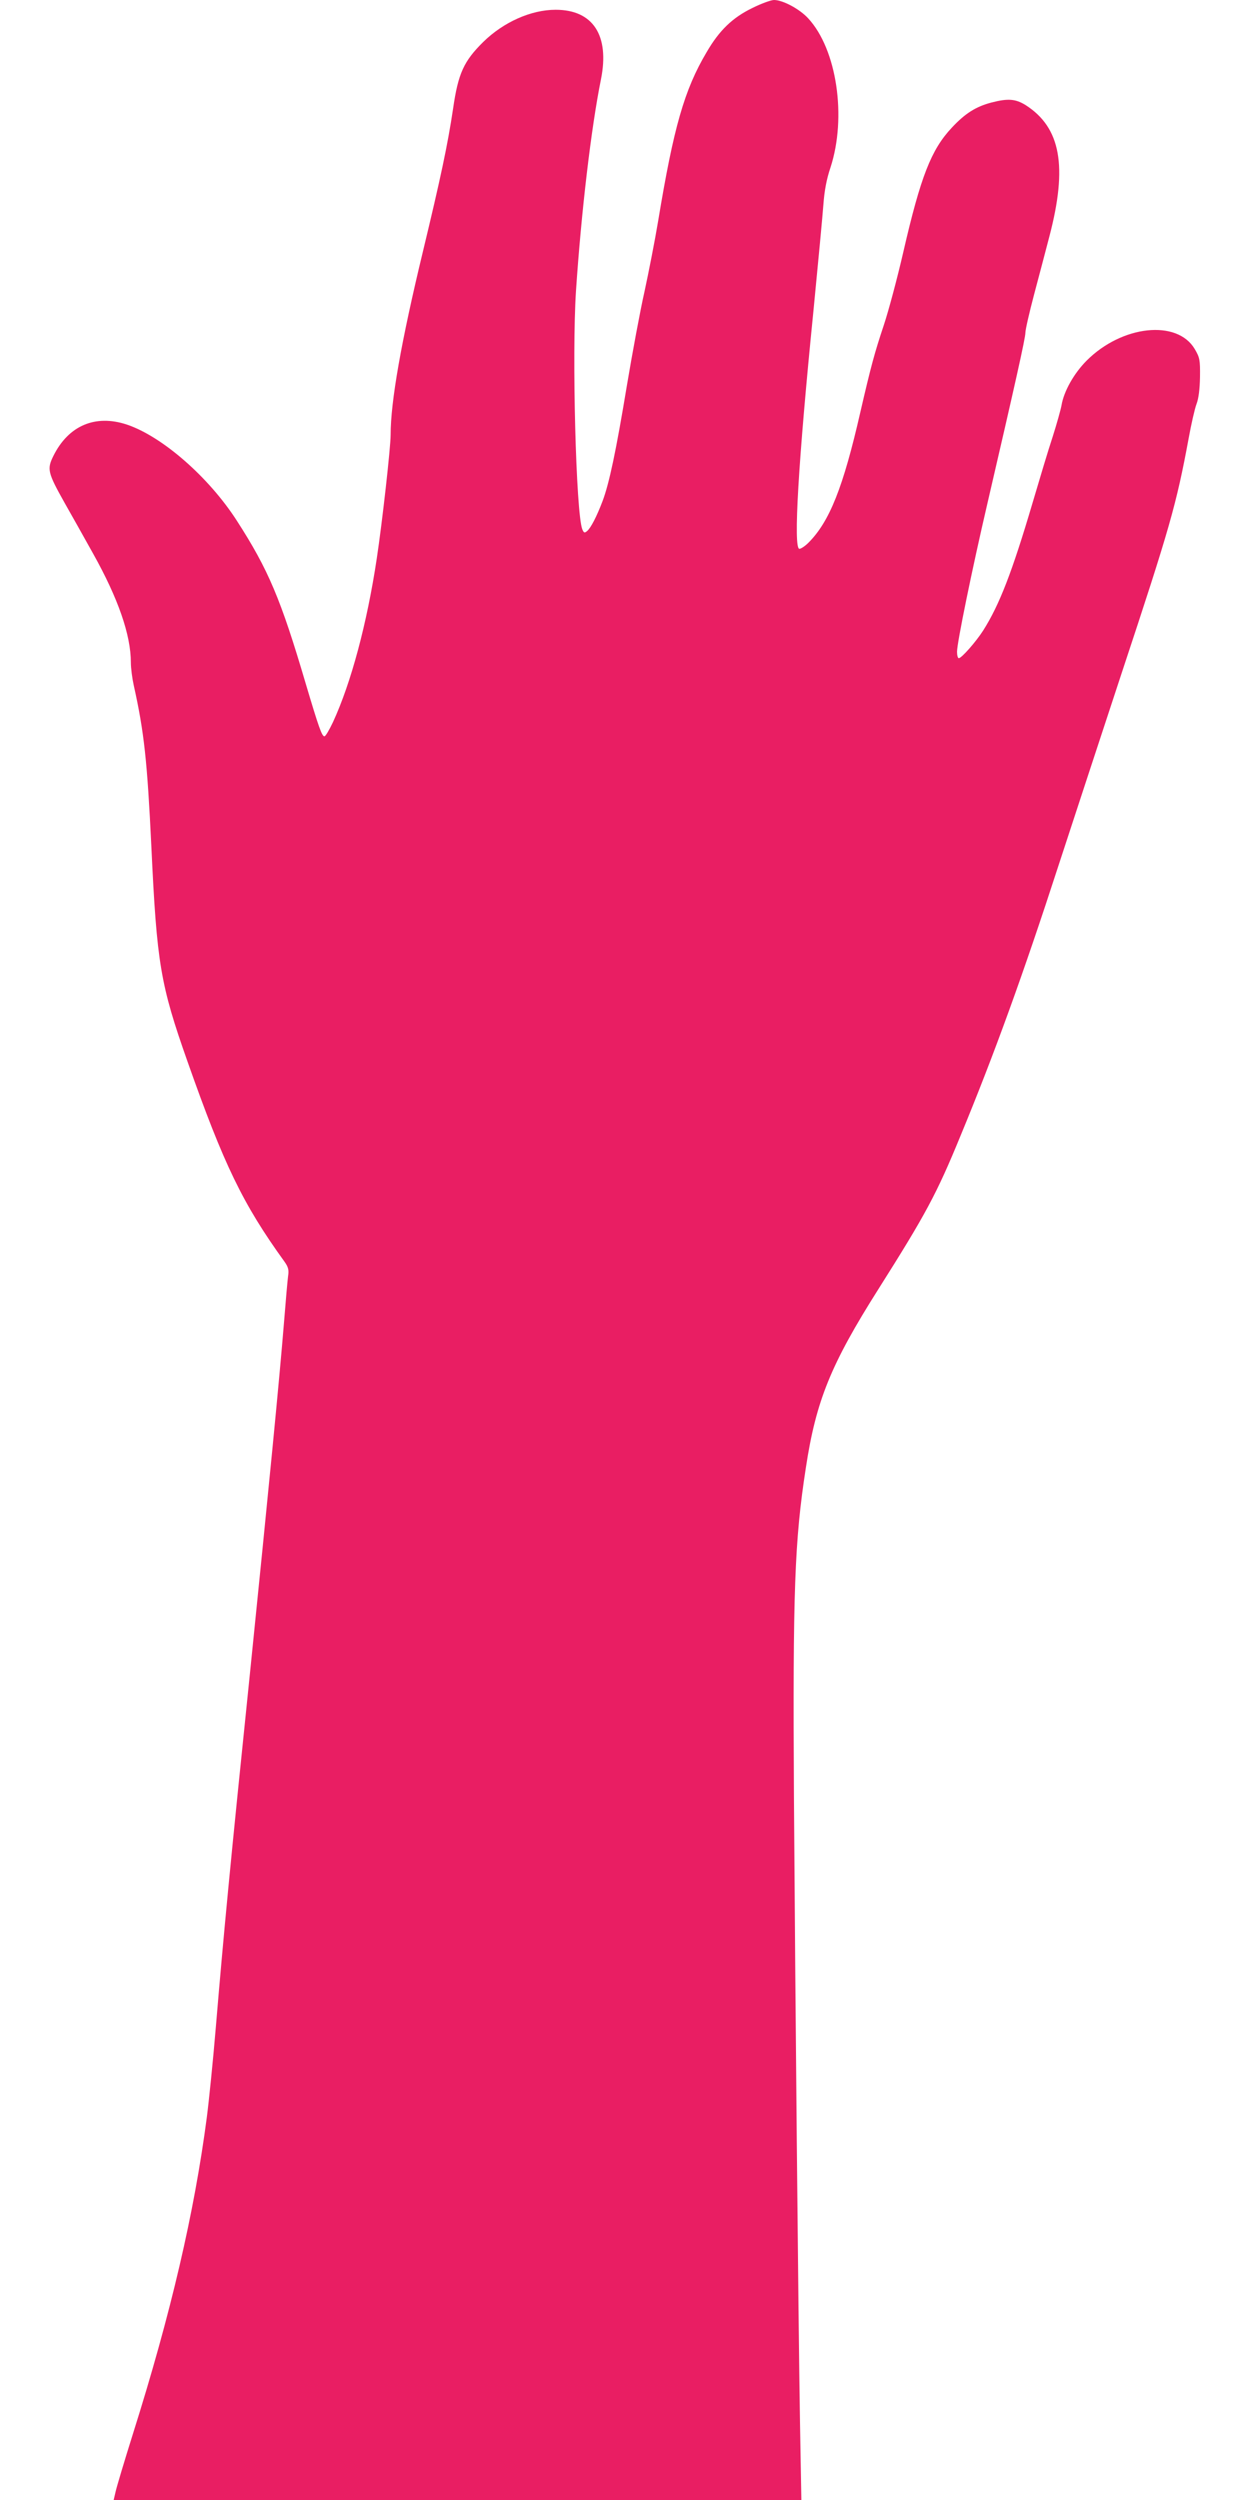
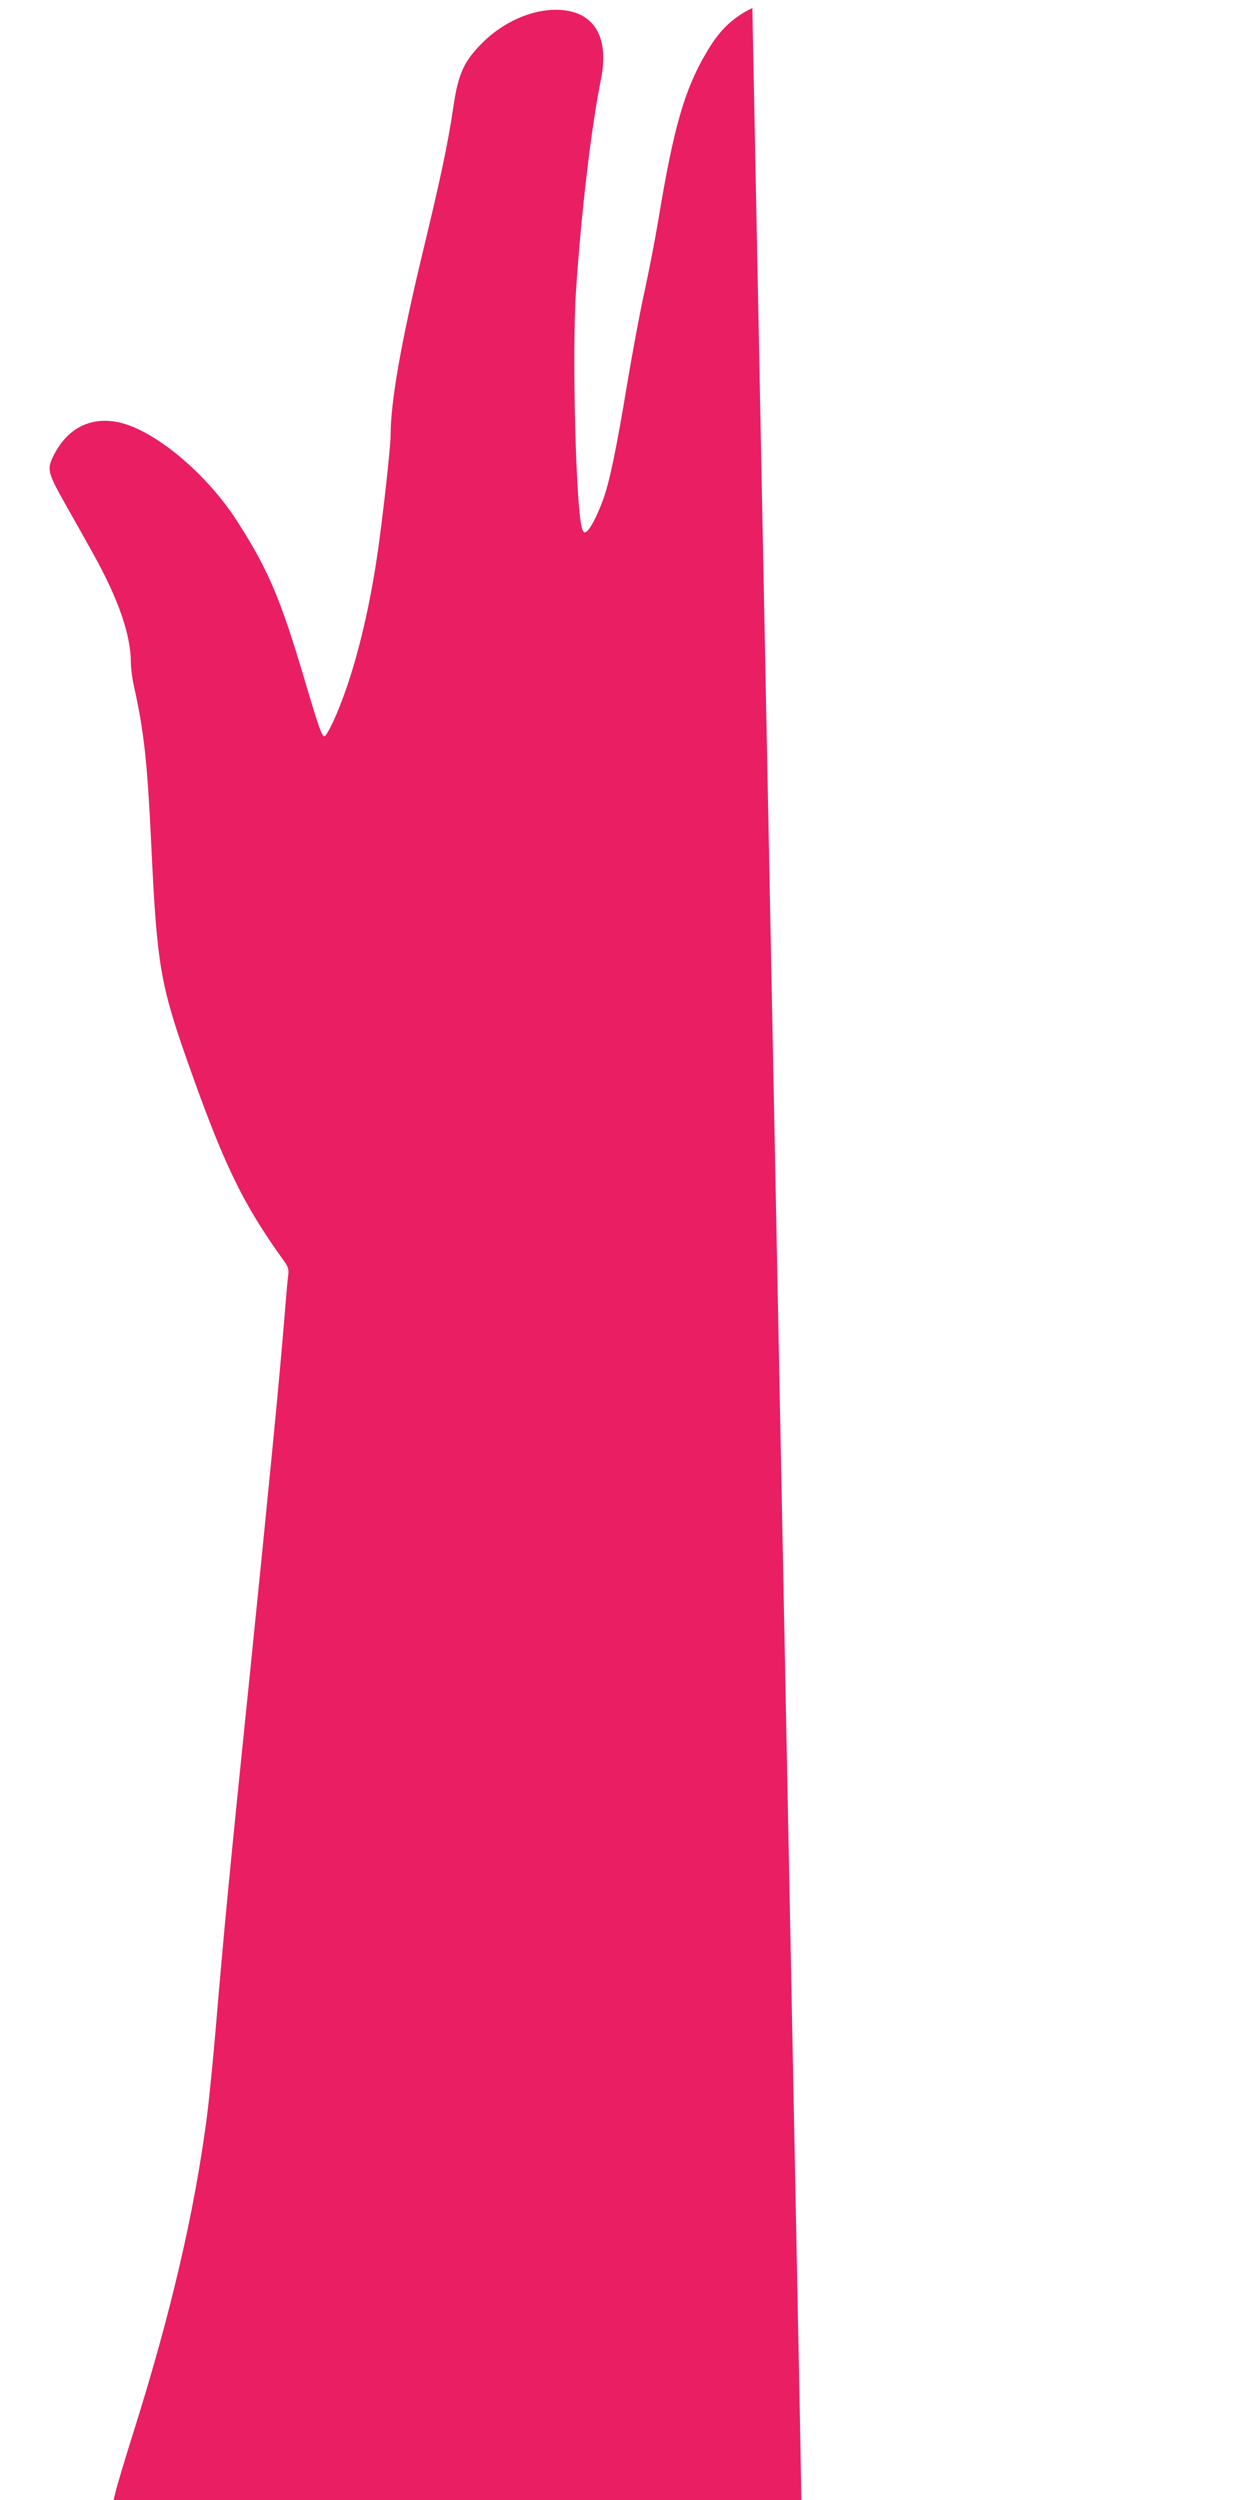
<svg xmlns="http://www.w3.org/2000/svg" version="1.0" width="640pt" height="1280pt" viewBox="0 0 640 1280" preserveAspectRatio="xMidYMid meet">
  <g transform="translate(0,1280) scale(0.1,-0.1)" fill="#e91e63" stroke="none">
-     <path d="M3852 12759 c-101 -49 -169 -114 -234 -226 -114 -192 -169 -385 -248 -863 -17 -102 -49 -265 -70 -362 -22 -97 -62 -313 -90 -480 -56 -339 -91 -504 -125 -594 -30 -79 -60 -137 -79 -153 -13 -11 -17 -10 -25 10 -32 87 -53 893 -32 1218 27 405 78 838 128 1085 45 225 -41 356 -232 356 -126 0 -267 -63 -371 -165 -99 -98 -128 -160 -154 -340 -28 -188 -65 -360 -154 -730 -112 -464 -166 -771 -166 -942 0 -64 -43 -448 -71 -633 -50 -332 -131 -635 -224 -837 -19 -40 -38 -73 -44 -73 -13 0 -30 49 -96 271 -127 431 -191 583 -353 834 -143 222 -381 430 -562 491 -162 54 -300 -5 -377 -161 -33 -67 -29 -85 58 -240 34 -60 100 -177 146 -260 128 -229 193 -416 193 -557 0 -29 7 -82 15 -118 53 -238 69 -387 90 -825 28 -599 46 -706 185 -1100 186 -528 283 -729 496 -1024 20 -28 24 -43 19 -75 -3 -23 -12 -124 -20 -226 -25 -310 -79 -860 -175 -1805 -103 -999 -135 -1338 -175 -1815 -14 -168 -35 -375 -46 -460 -64 -489 -184 -1005 -378 -1620 -44 -140 -84 -274 -89 -297 l-10 -43 1761 0 1760 0 -7 398 c-9 556 -24 2163 -31 3202 -6 1056 3 1310 61 1685 52 343 128 530 371 914 242 383 298 486 421 786 171 413 321 827 502 1385 67 206 214 652 325 990 244 737 278 856 341 1196 13 72 31 151 40 175 11 28 17 78 18 139 1 87 -1 99 -27 143 -90 152 -372 122 -553 -59 -65 -65 -117 -157 -129 -229 -4 -22 -24 -94 -45 -160 -22 -66 -68 -220 -104 -342 -104 -352 -169 -520 -252 -651 -37 -58 -111 -142 -125 -142 -5 0 -9 15 -9 33 0 46 77 422 155 757 142 612 195 849 195 876 0 16 20 103 44 194 24 91 60 226 79 300 94 359 58 557 -122 672 -52 32 -90 35 -175 13 -80 -21 -135 -56 -203 -129 -105 -112 -159 -249 -248 -636 -31 -135 -76 -303 -100 -375 -47 -141 -65 -207 -120 -445 -88 -386 -158 -561 -266 -669 -17 -17 -38 -31 -46 -31 -32 0 -6 443 72 1220 24 245 47 490 51 545 5 68 16 128 36 187 84 258 33 605 -114 764 -44 48 -130 94 -175 94 -15 0 -65 -18 -111 -41z" />
+     <path d="M3852 12759 c-101 -49 -169 -114 -234 -226 -114 -192 -169 -385 -248 -863 -17 -102 -49 -265 -70 -362 -22 -97 -62 -313 -90 -480 -56 -339 -91 -504 -125 -594 -30 -79 -60 -137 -79 -153 -13 -11 -17 -10 -25 10 -32 87 -53 893 -32 1218 27 405 78 838 128 1085 45 225 -41 356 -232 356 -126 0 -267 -63 -371 -165 -99 -98 -128 -160 -154 -340 -28 -188 -65 -360 -154 -730 -112 -464 -166 -771 -166 -942 0 -64 -43 -448 -71 -633 -50 -332 -131 -635 -224 -837 -19 -40 -38 -73 -44 -73 -13 0 -30 49 -96 271 -127 431 -191 583 -353 834 -143 222 -381 430 -562 491 -162 54 -300 -5 -377 -161 -33 -67 -29 -85 58 -240 34 -60 100 -177 146 -260 128 -229 193 -416 193 -557 0 -29 7 -82 15 -118 53 -238 69 -387 90 -825 28 -599 46 -706 185 -1100 186 -528 283 -729 496 -1024 20 -28 24 -43 19 -75 -3 -23 -12 -124 -20 -226 -25 -310 -79 -860 -175 -1805 -103 -999 -135 -1338 -175 -1815 -14 -168 -35 -375 -46 -460 -64 -489 -184 -1005 -378 -1620 -44 -140 -84 -274 -89 -297 l-10 -43 1761 0 1760 0 -7 398 z" />
  </g>
</svg>